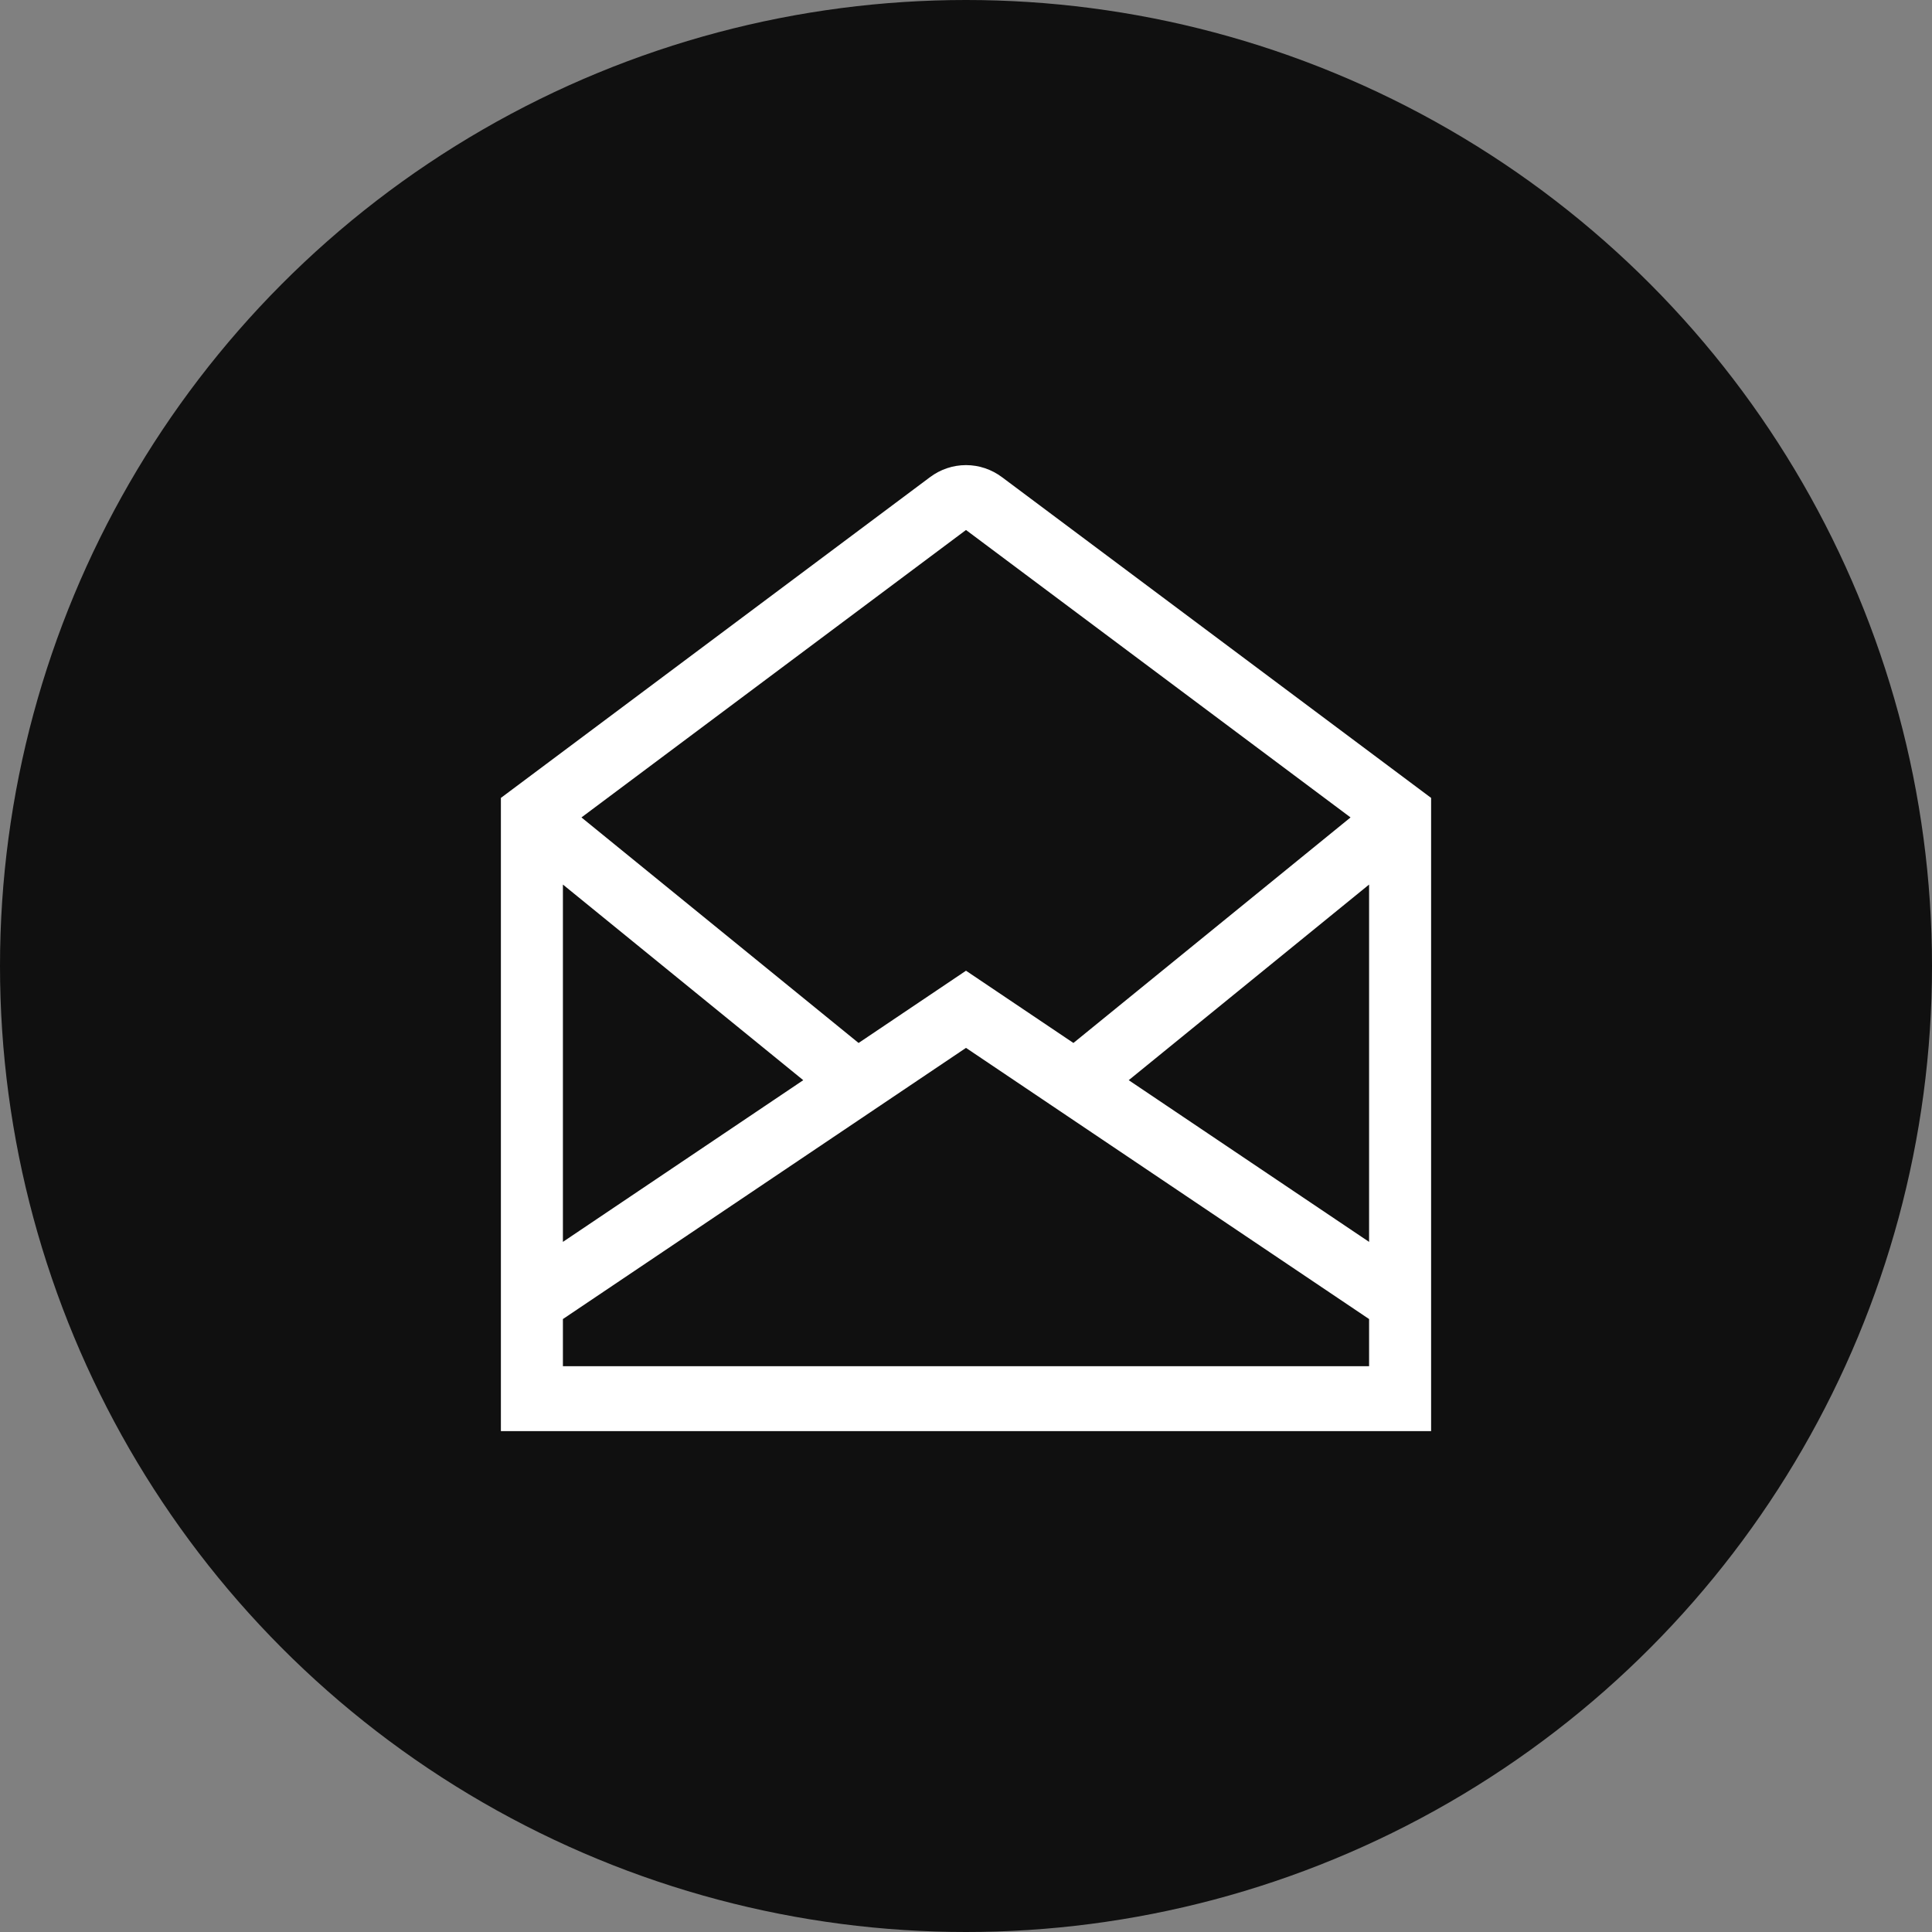
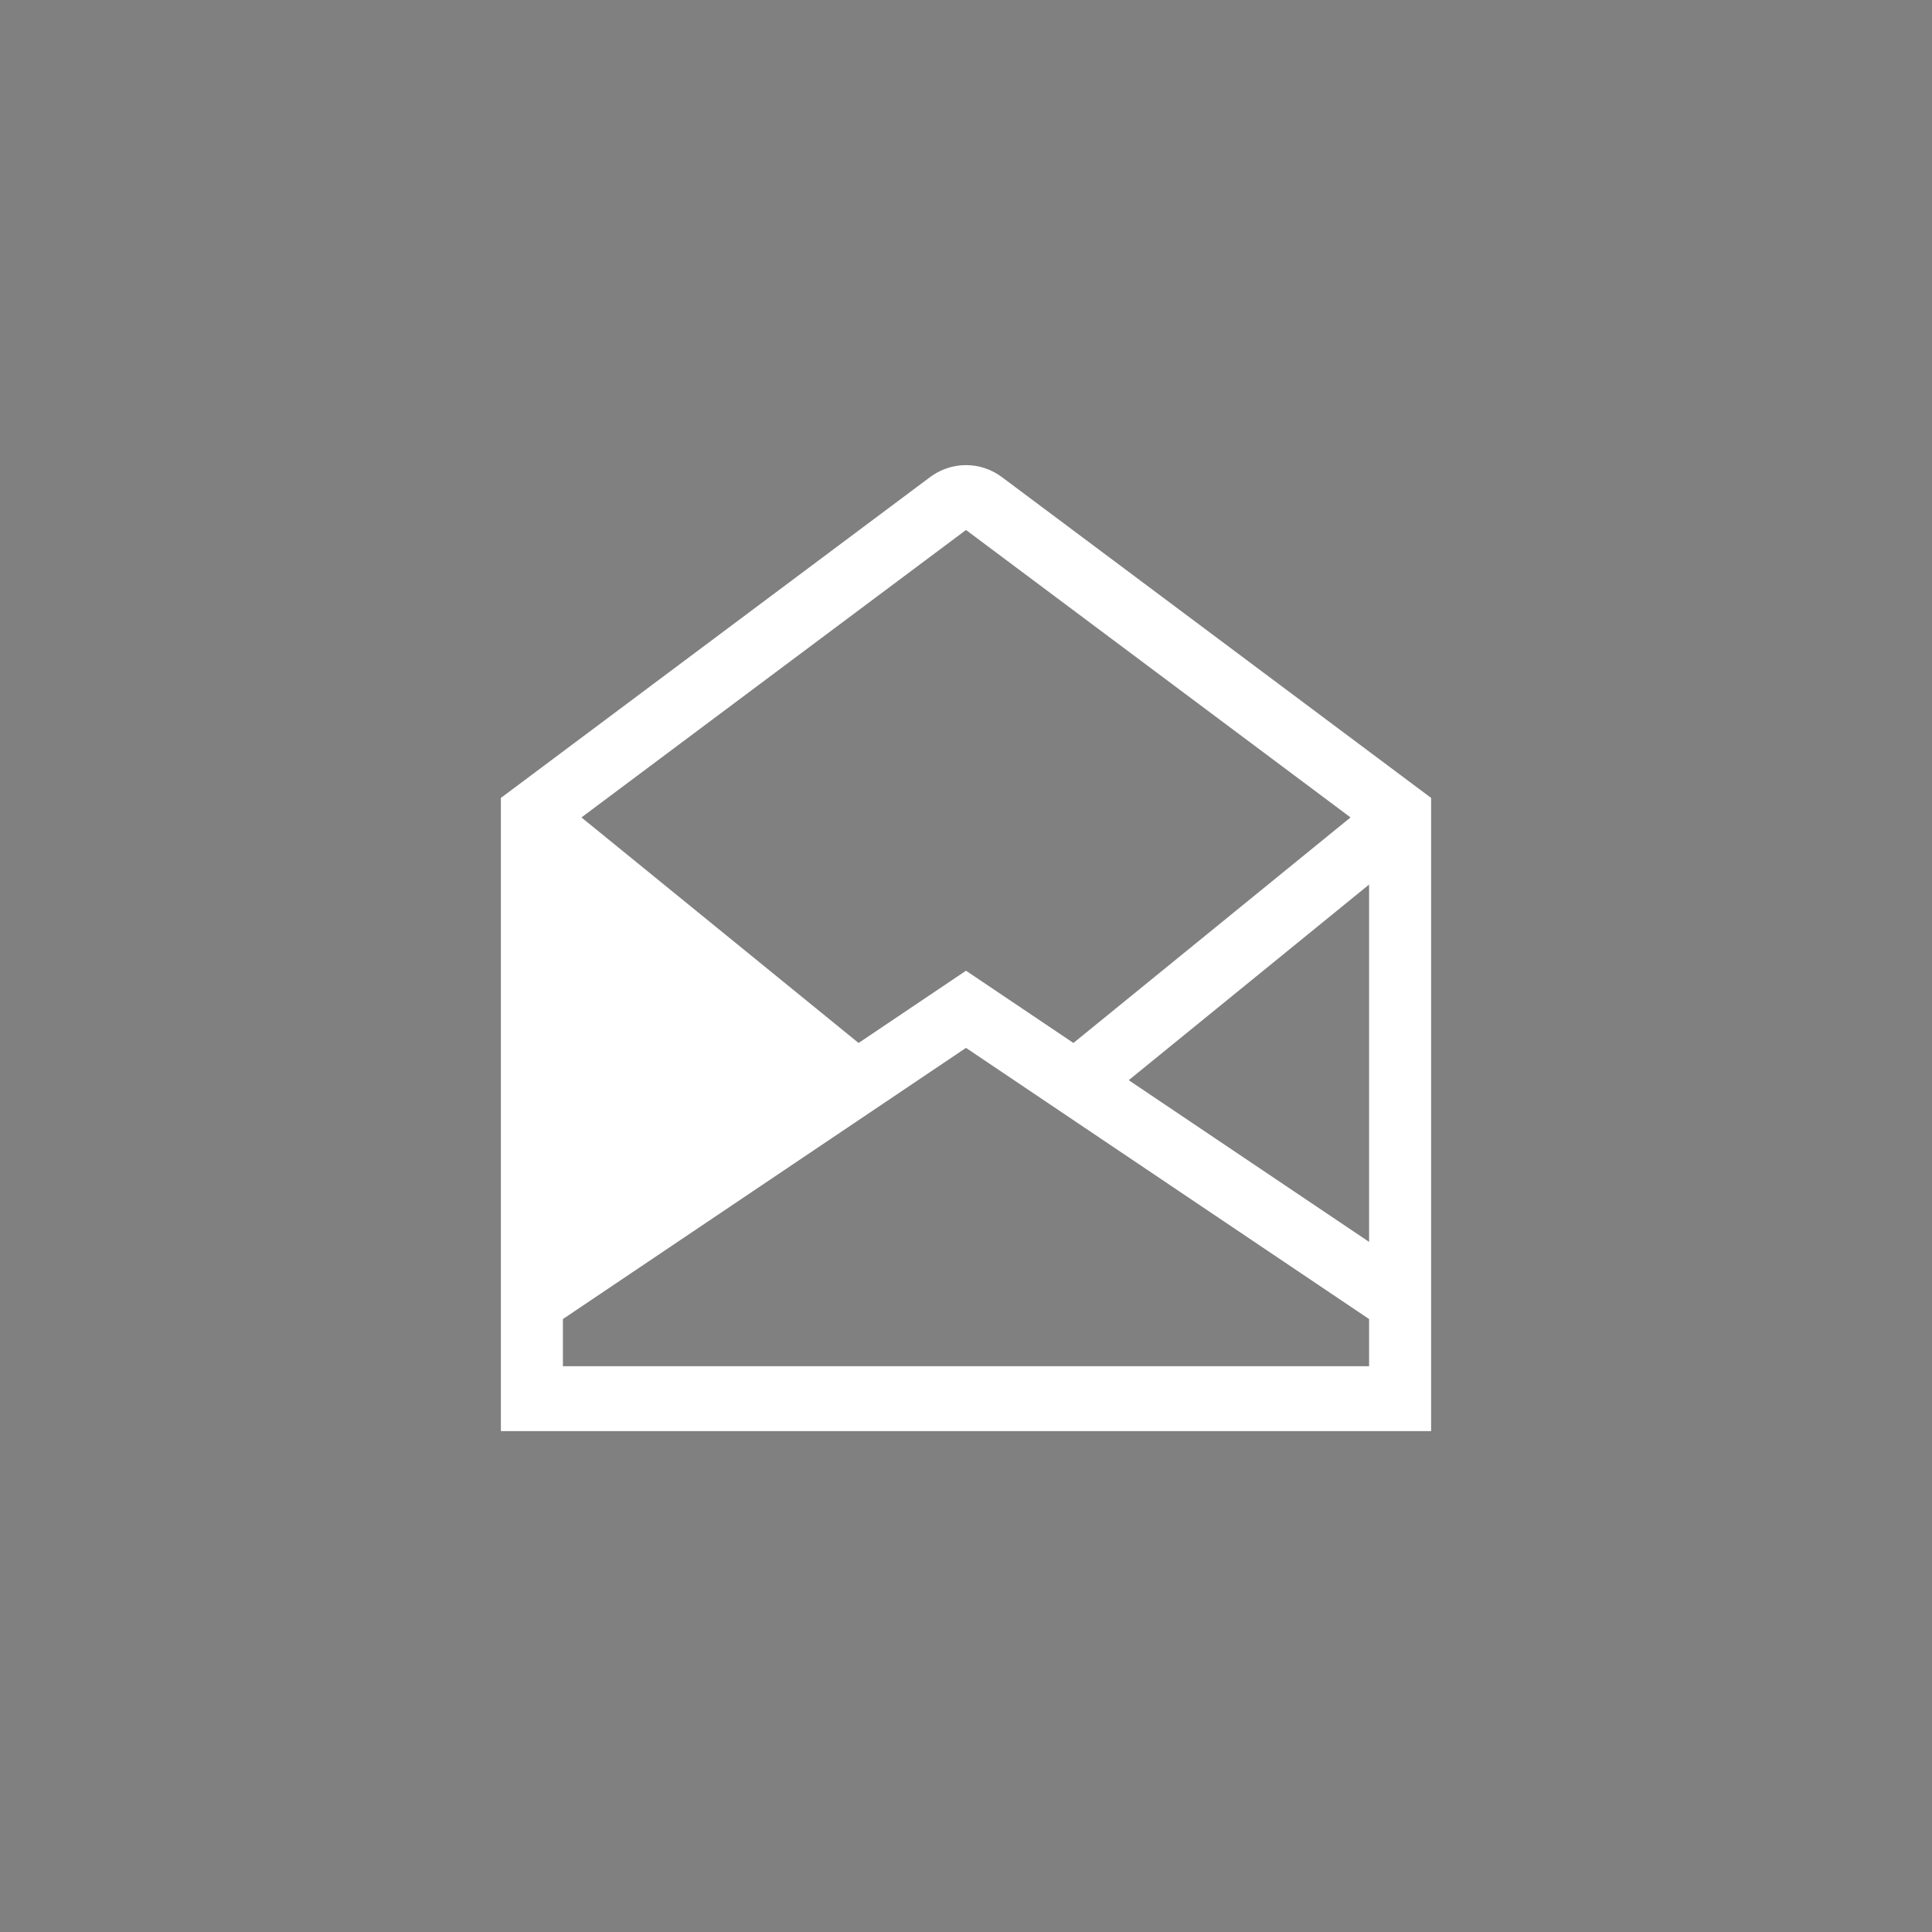
<svg xmlns="http://www.w3.org/2000/svg" width="50" height="50" viewBox="0 0 50 50" fill="none">
  <rect x="0" y="0" width="50" height="50" fill="#808080" stroke="none" />
-   <circle cx="25" cy="25" r="25" fill="#101010" />
-   <path d="M25.933 12.35C25.661 12.146 25.334 12.037 25 12.037C24.665 12.037 24.339 12.146 24.067 12.35L12.963 20.65V37.037H37.037V20.65L25.933 12.35ZM35.432 32.14L29.211 27.955L35.432 22.892V32.14ZM25 13.716L34.952 21.155L27.78 26.992L25 25.122L22.22 26.992L15.048 21.155L25 13.716ZM14.568 22.892L20.788 27.955L14.568 32.14V22.892ZM35.432 35.358H14.568V34.137L25 27.119L35.432 34.137V35.358Z" fill="white" />
+   <path d="M25.933 12.35C25.661 12.146 25.334 12.037 25 12.037C24.665 12.037 24.339 12.146 24.067 12.35L12.963 20.65V37.037H37.037V20.65L25.933 12.35ZM35.432 32.14L29.211 27.955L35.432 22.892V32.14ZM25 13.716L34.952 21.155L27.78 26.992L25 25.122L22.22 26.992L15.048 21.155L25 13.716ZM14.568 22.892L14.568 32.14V22.892ZM35.432 35.358H14.568V34.137L25 27.119L35.432 34.137V35.358Z" fill="white" />
</svg>